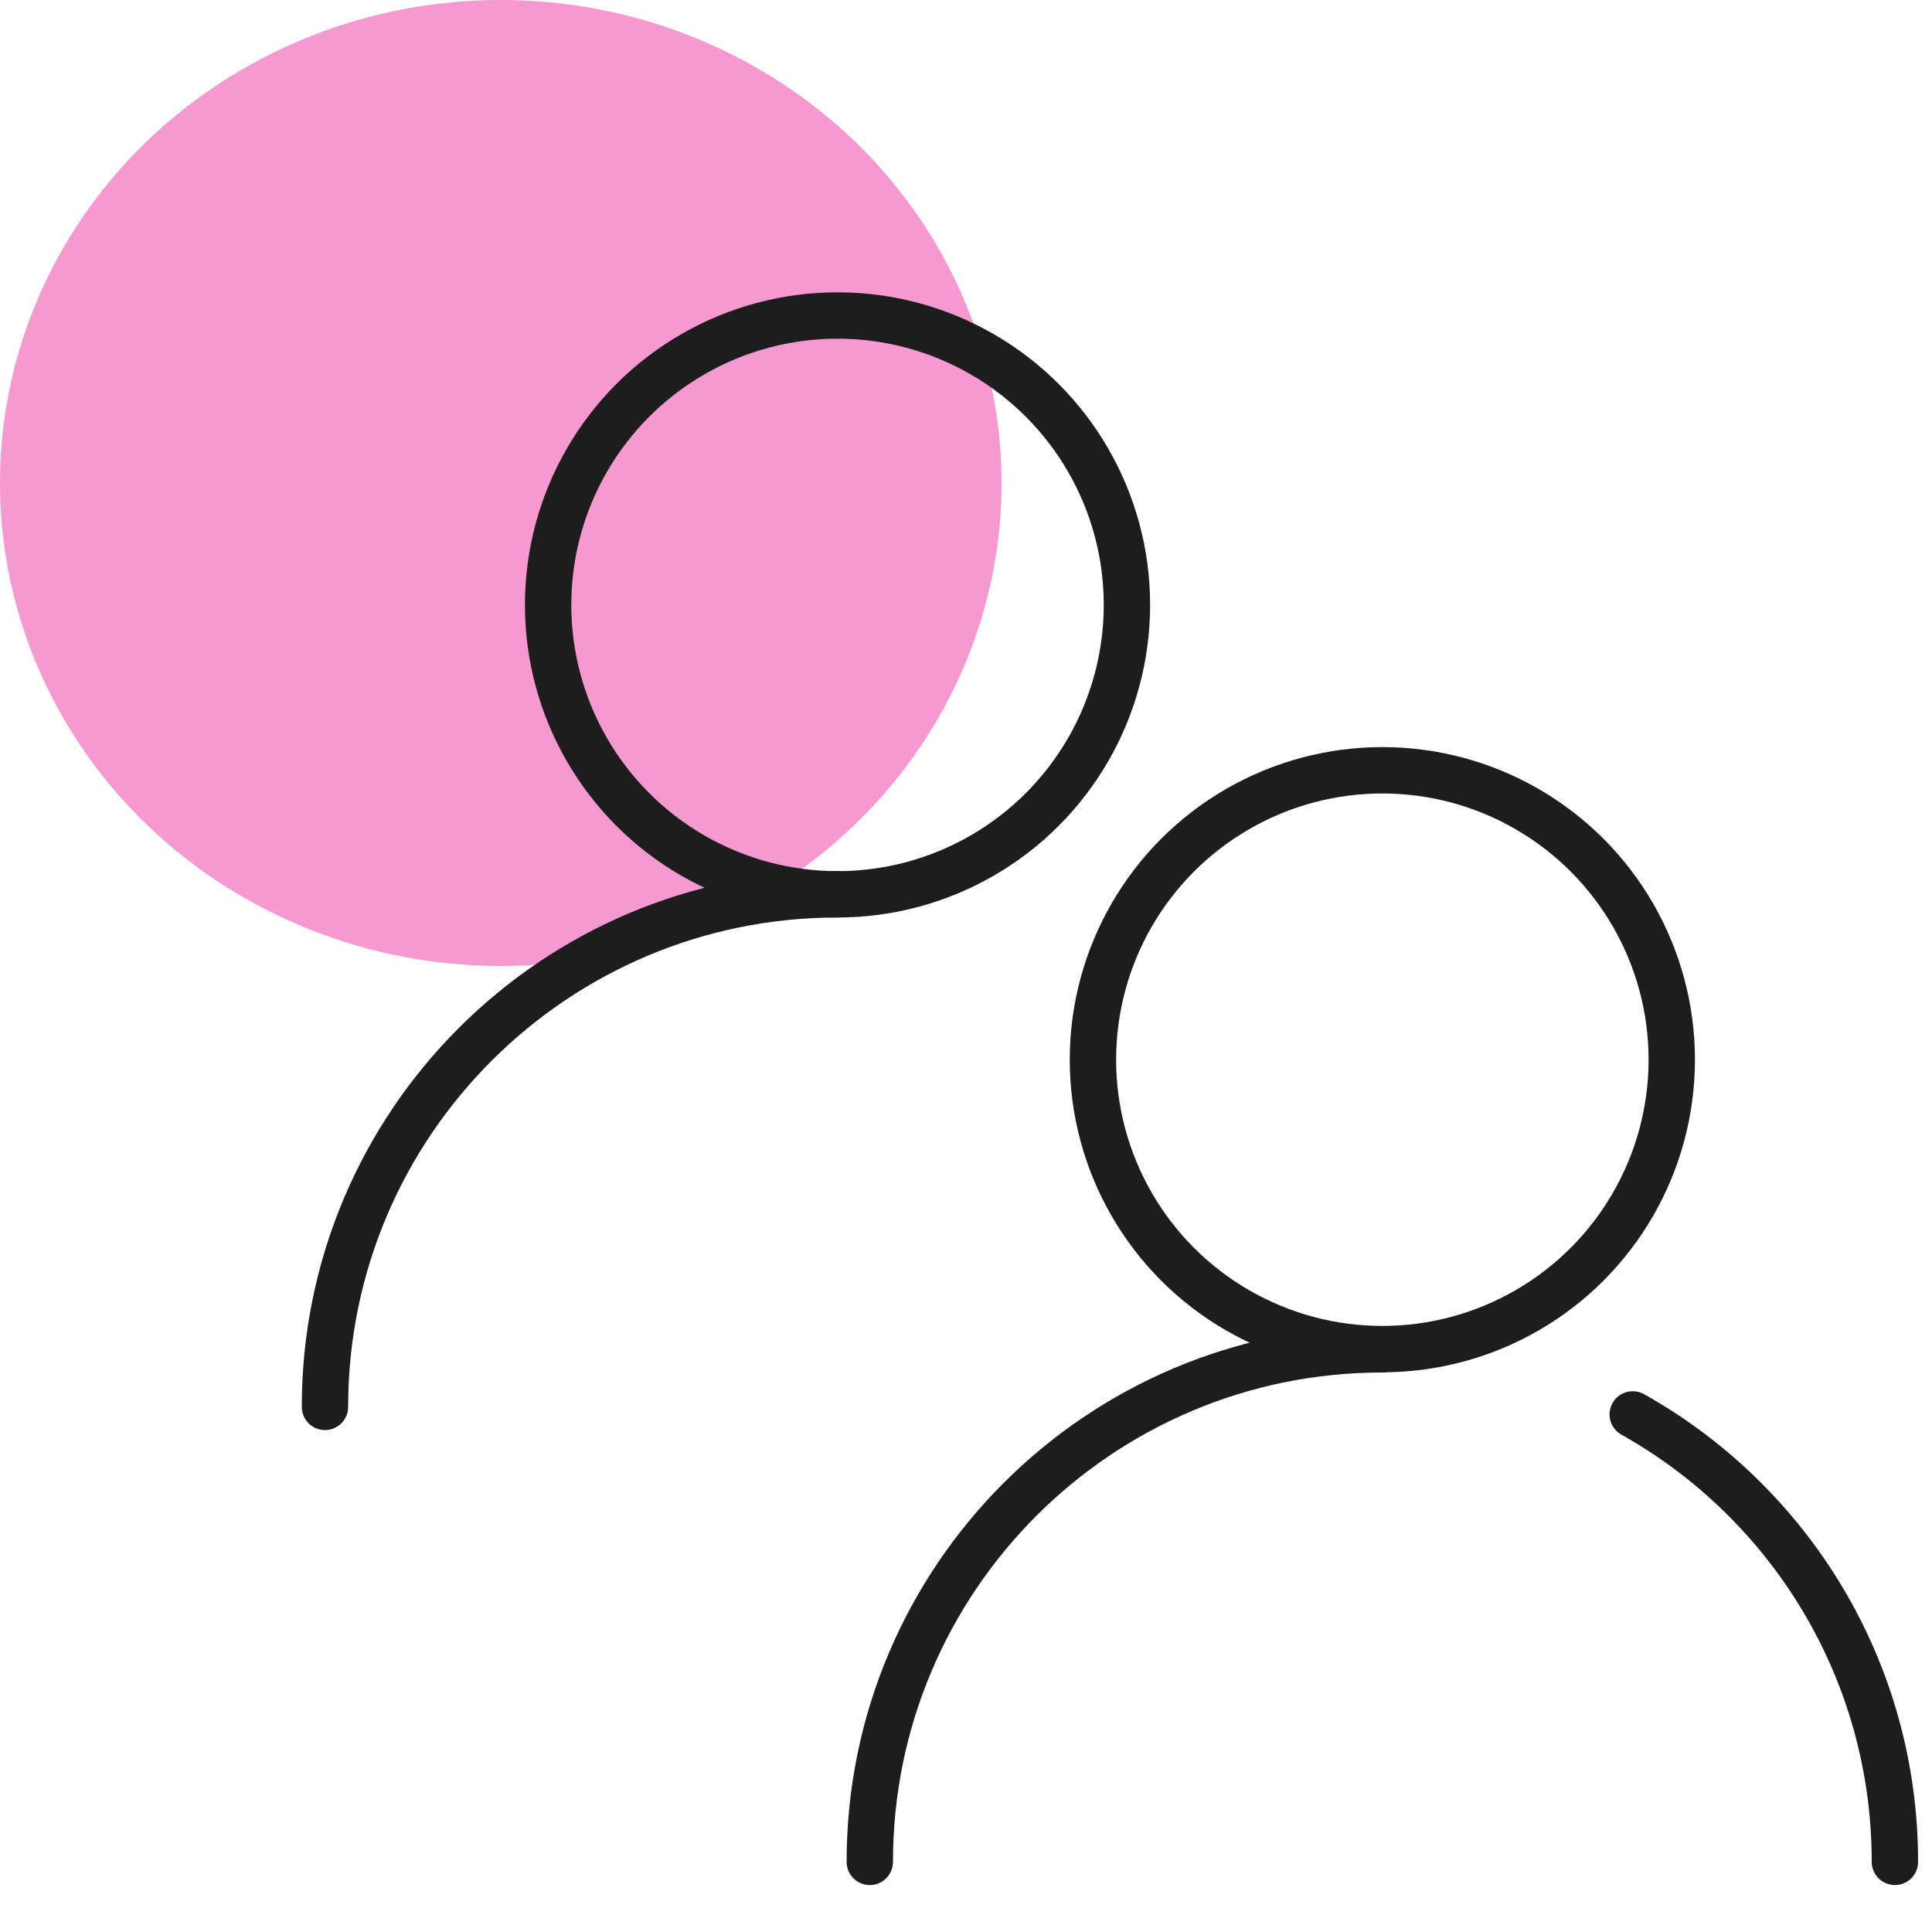
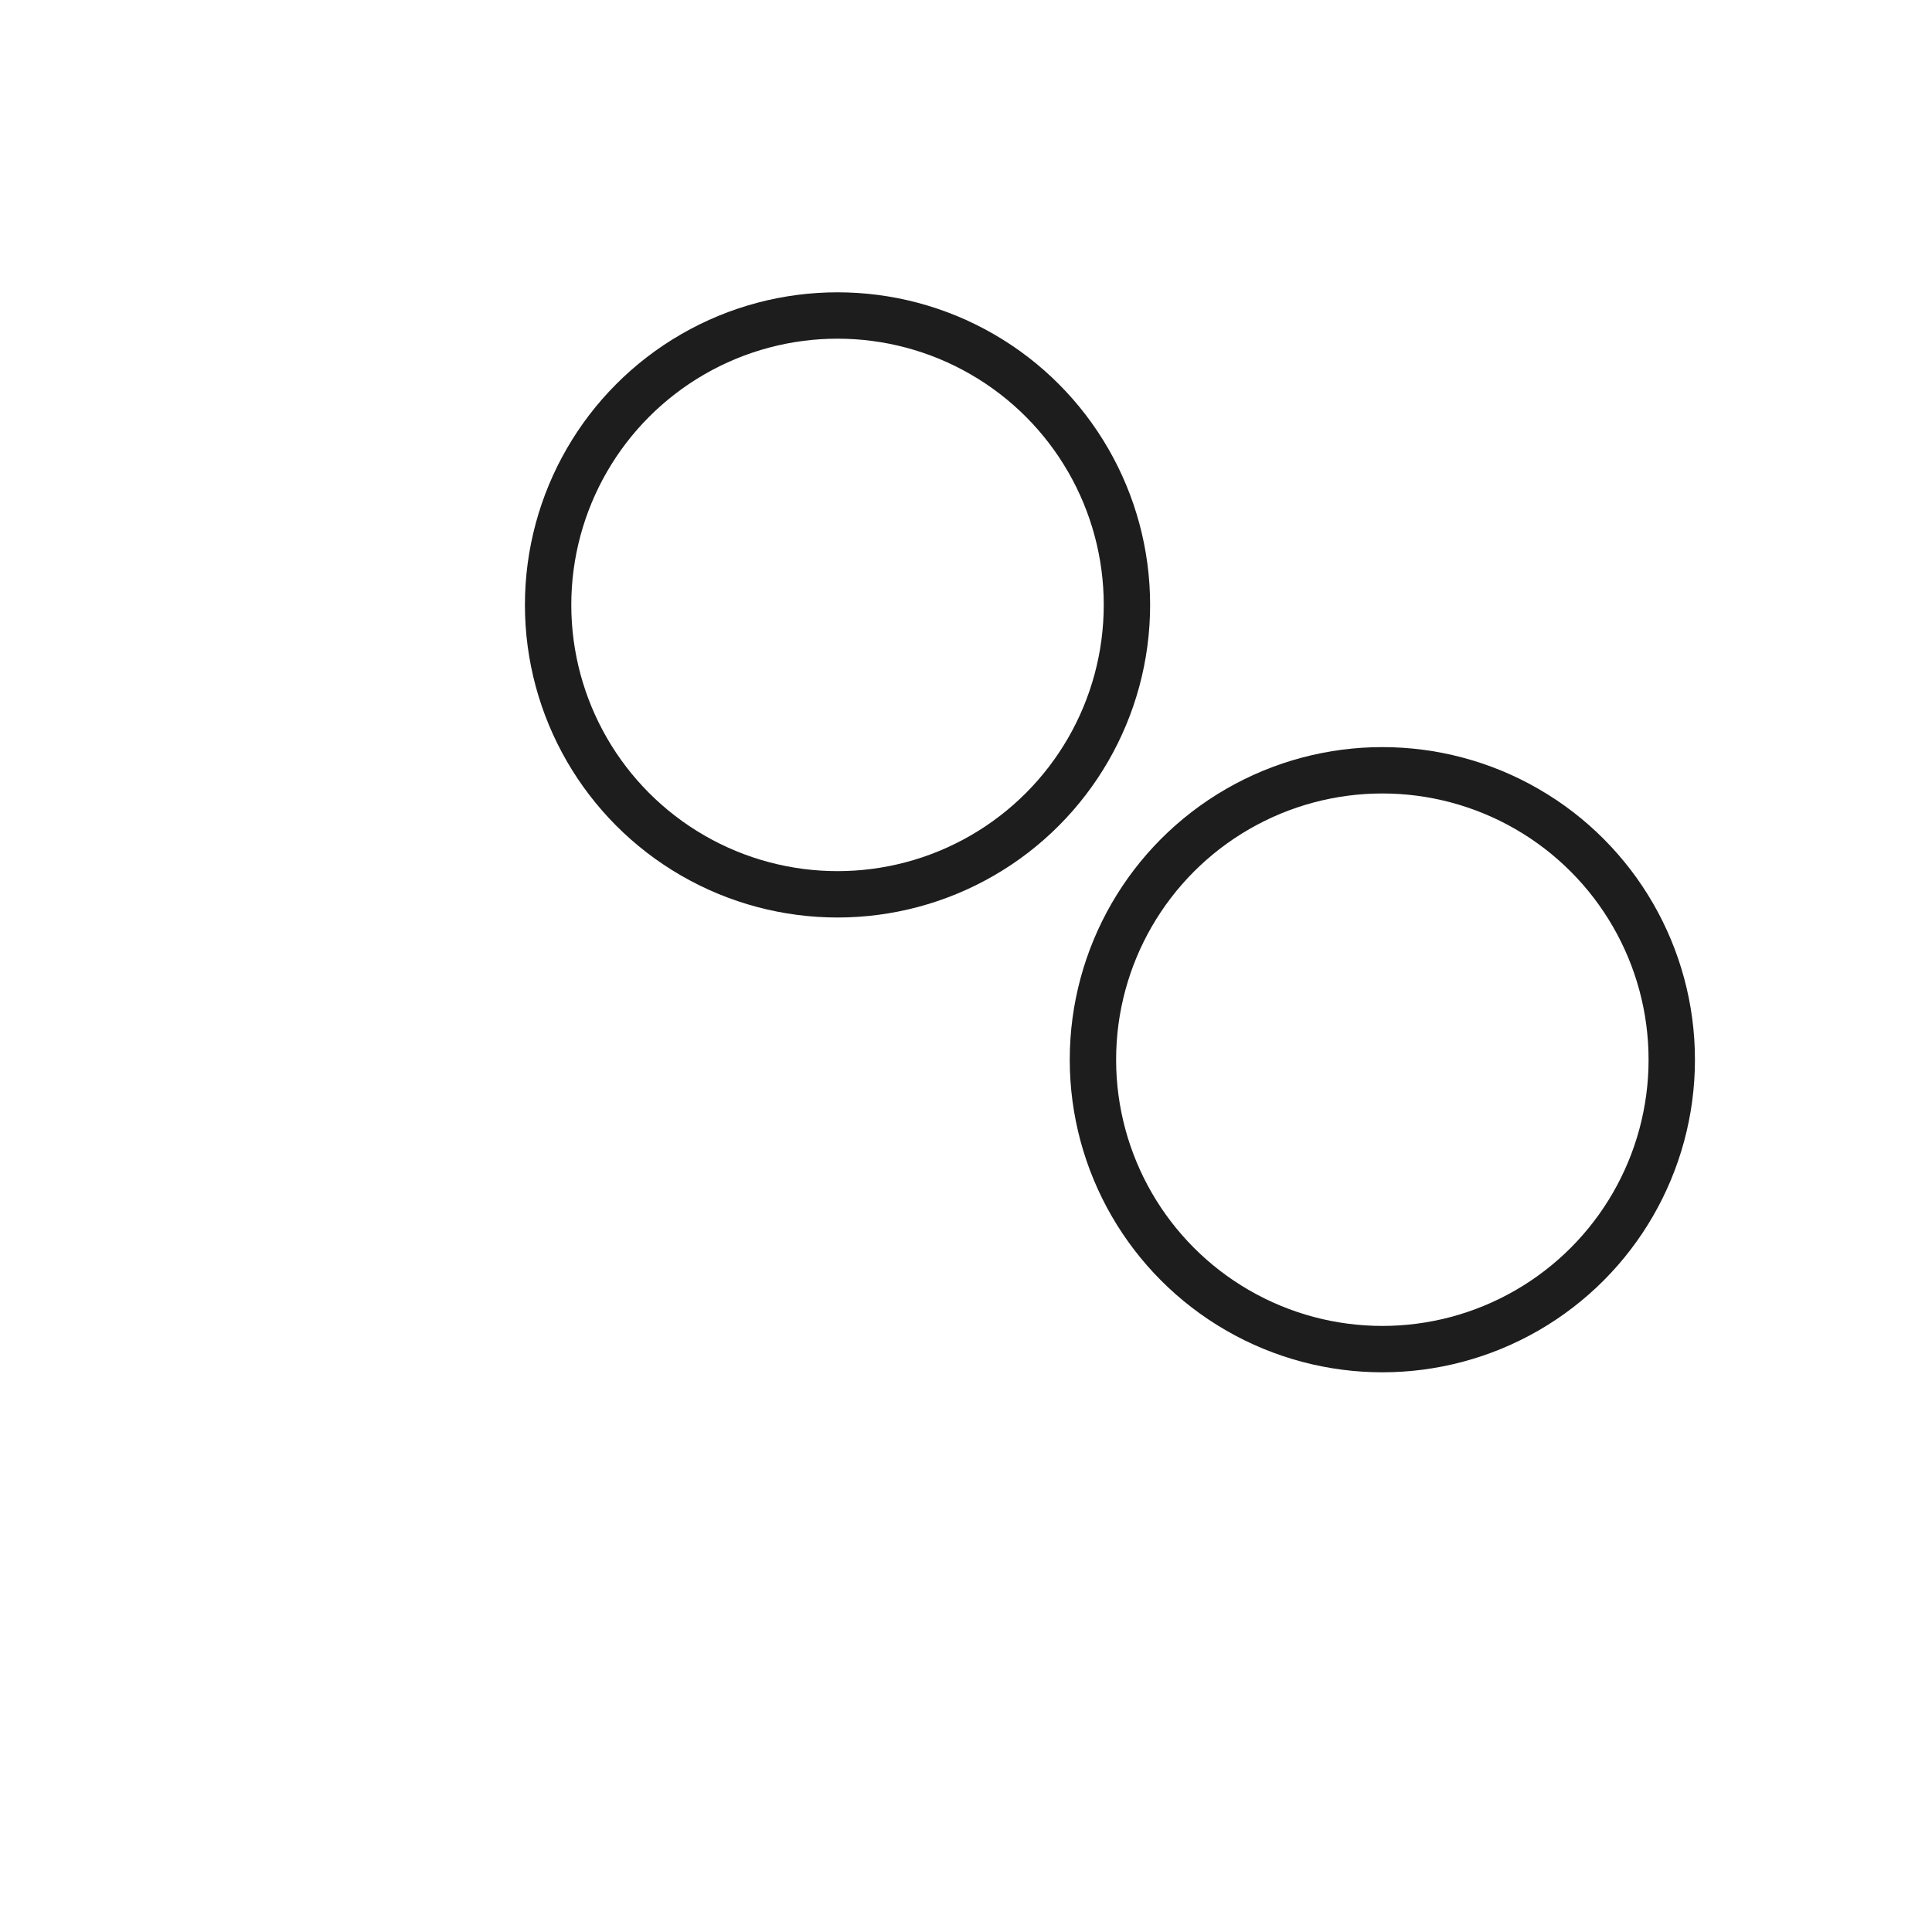
<svg xmlns="http://www.w3.org/2000/svg" id="Layer_1" data-name="Layer 1" viewBox="0 0 100 100">
  <defs>
    <style>
      .cls-1 {
        fill: none;
        stroke: #1d1d1e;
        stroke-linecap: round;
        stroke-linejoin: round;
        stroke-width: 2.4px;
      }

      .cls-2 {
        fill: #f799d1;
        stroke-width: 0px;
      }
    </style>
  </defs>
-   <ellipse class="cls-2" cx="25.92" cy="25" rx="25.92" ry="25" />
  <g>
    <circle class="cls-1" cx="71.55" cy="54.85" r="14.98" />
-     <path class="cls-1" d="M84.51,73.21c8.1,4.54,13.57,13.21,13.57,23.16" />
-     <path class="cls-1" d="M45.02,96.37c0-14.65,11.88-26.53,26.53-26.53" />
  </g>
  <g>
    <circle class="cls-1" cx="43.35" cy="31.31" r="14.98" />
-     <path class="cls-1" d="M16.82,72.82c0-14.65,11.88-26.53,26.53-26.53" />
  </g>
</svg>